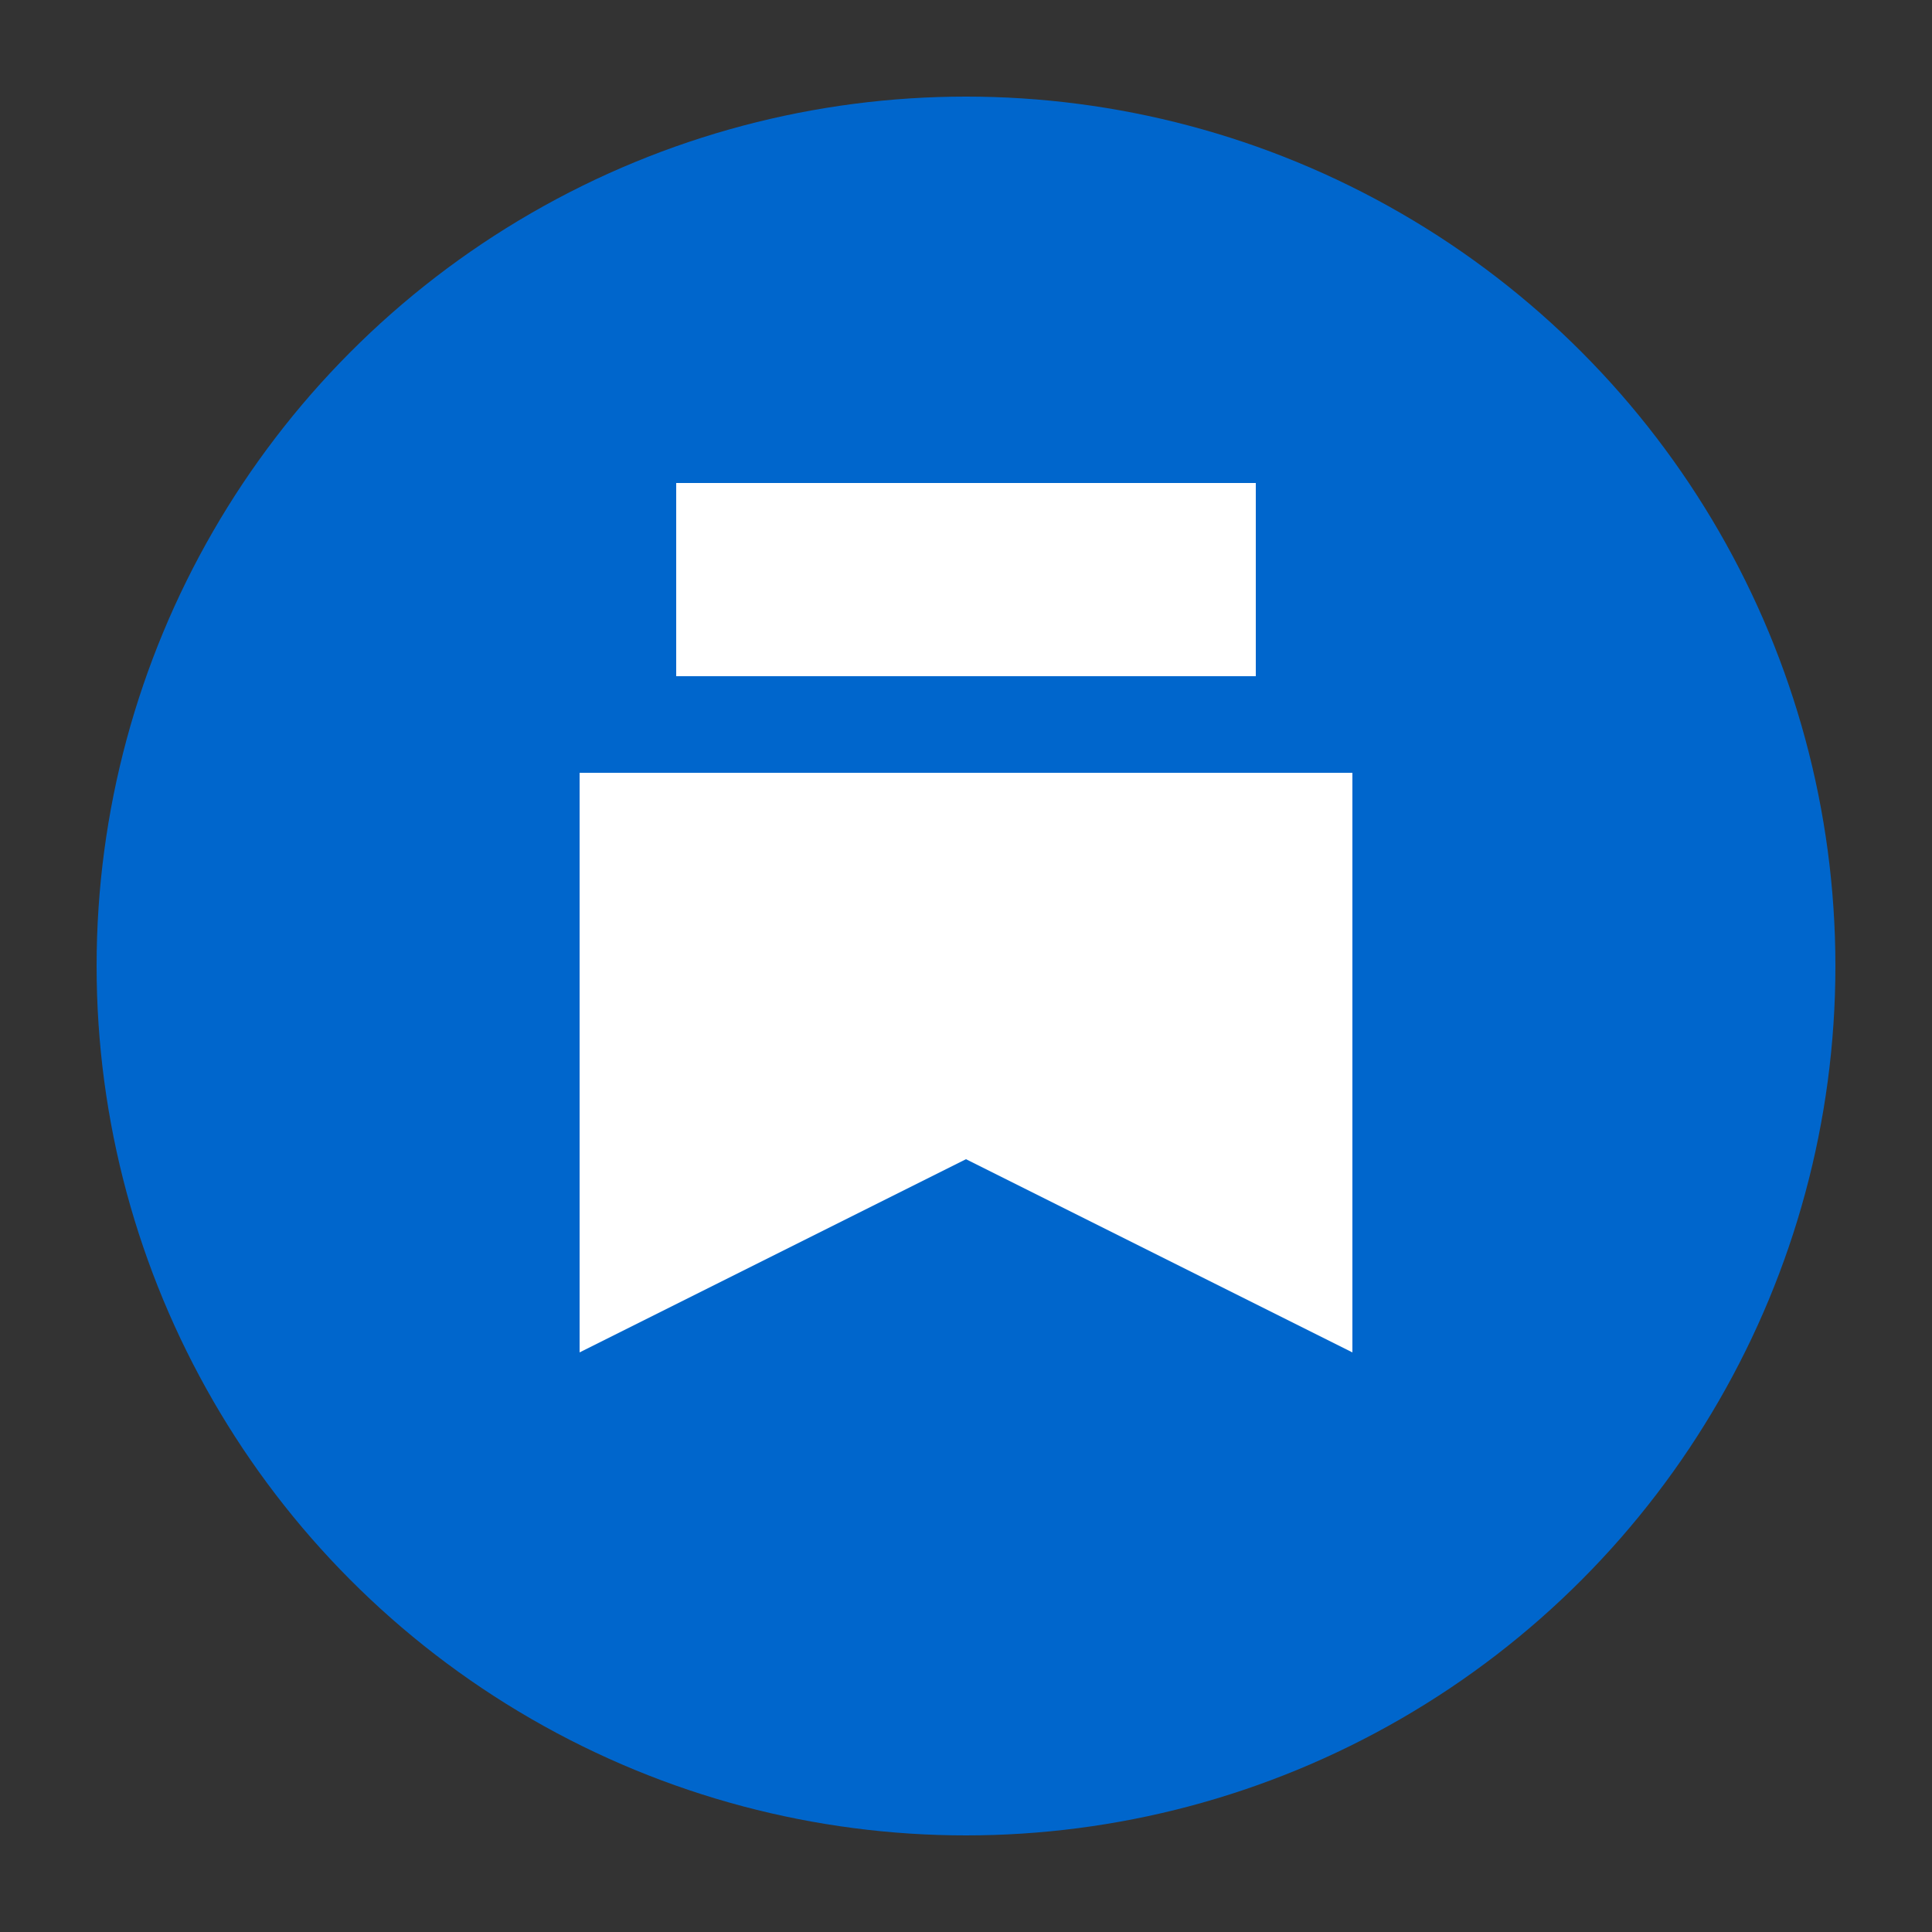
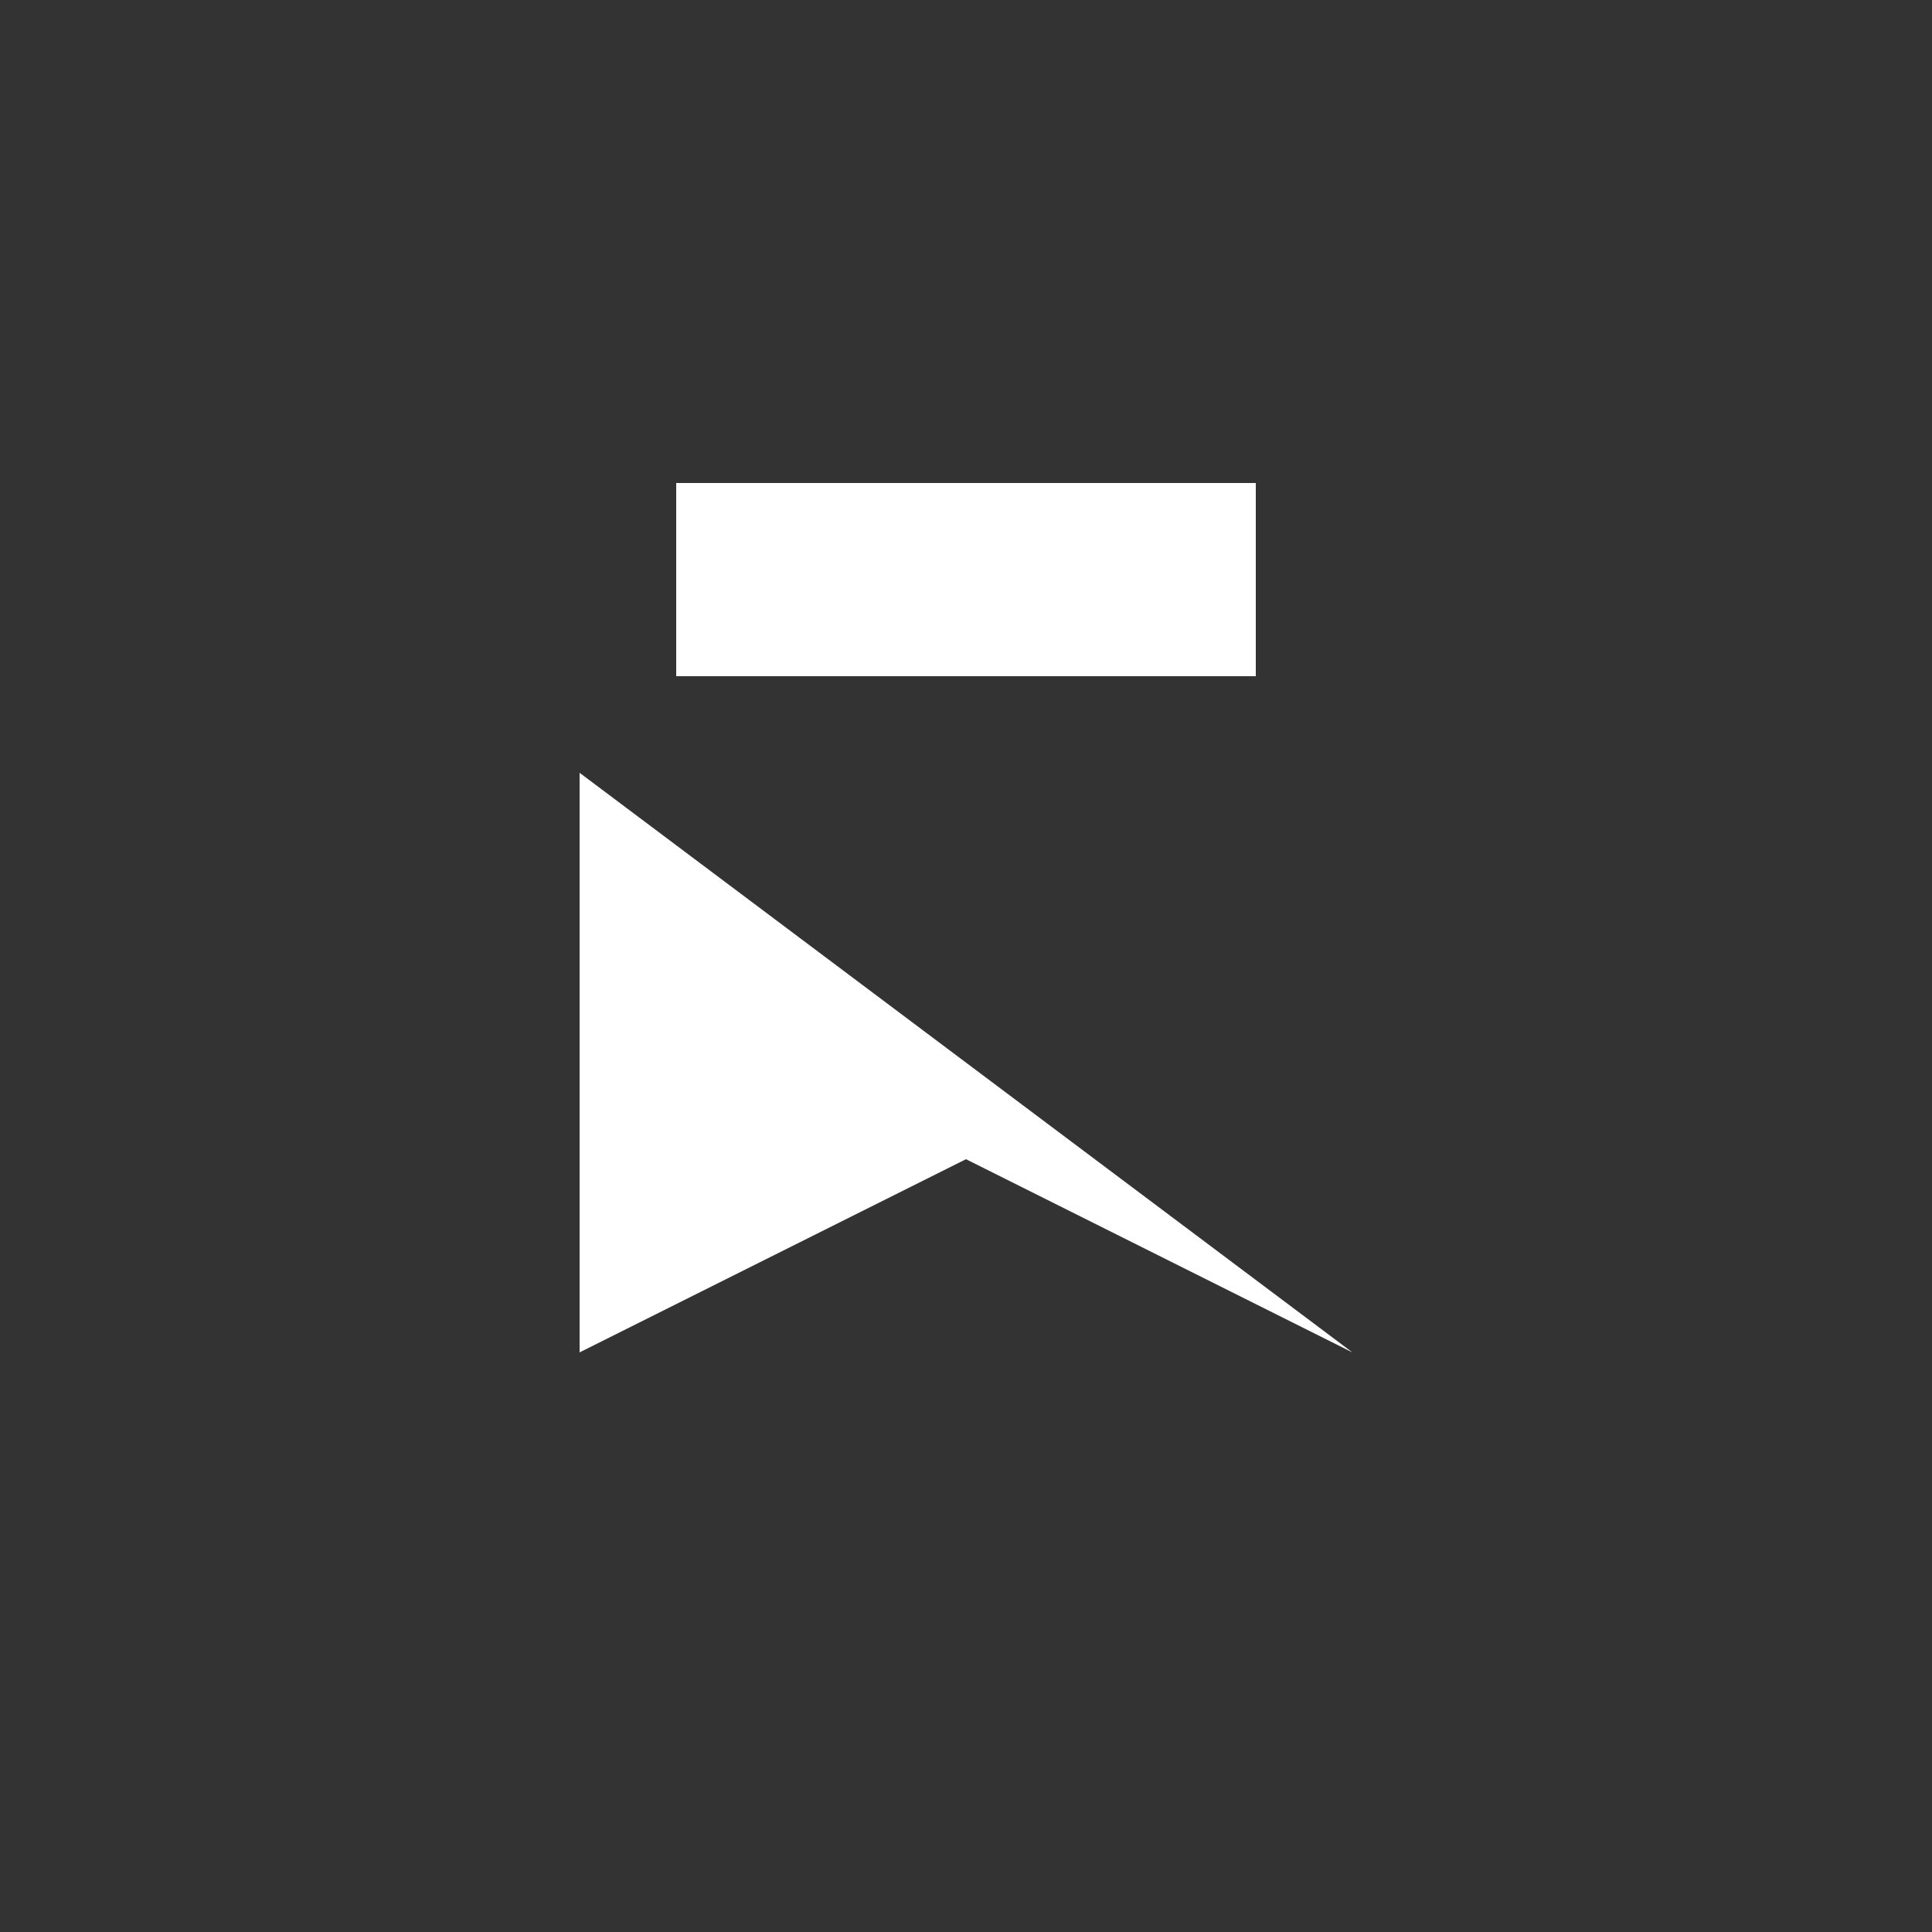
<svg xmlns="http://www.w3.org/2000/svg" width="100" height="100" viewBox="0 0 100 100">
  <rect x="0" y="0" width="100" height="100" fill="#333333" stroke="none" />
-   <circle cx="50" cy="50" r="45" fill="#0066cc" />
-   <path d="M30 40 L70 40 L70 70 L50 60 L30 70 Z" fill="white" />
+   <path d="M30 40 L70 70 L50 60 L30 70 Z" fill="white" />
  <rect x="35" y="25" width="30" height="10" fill="white" />
</svg>